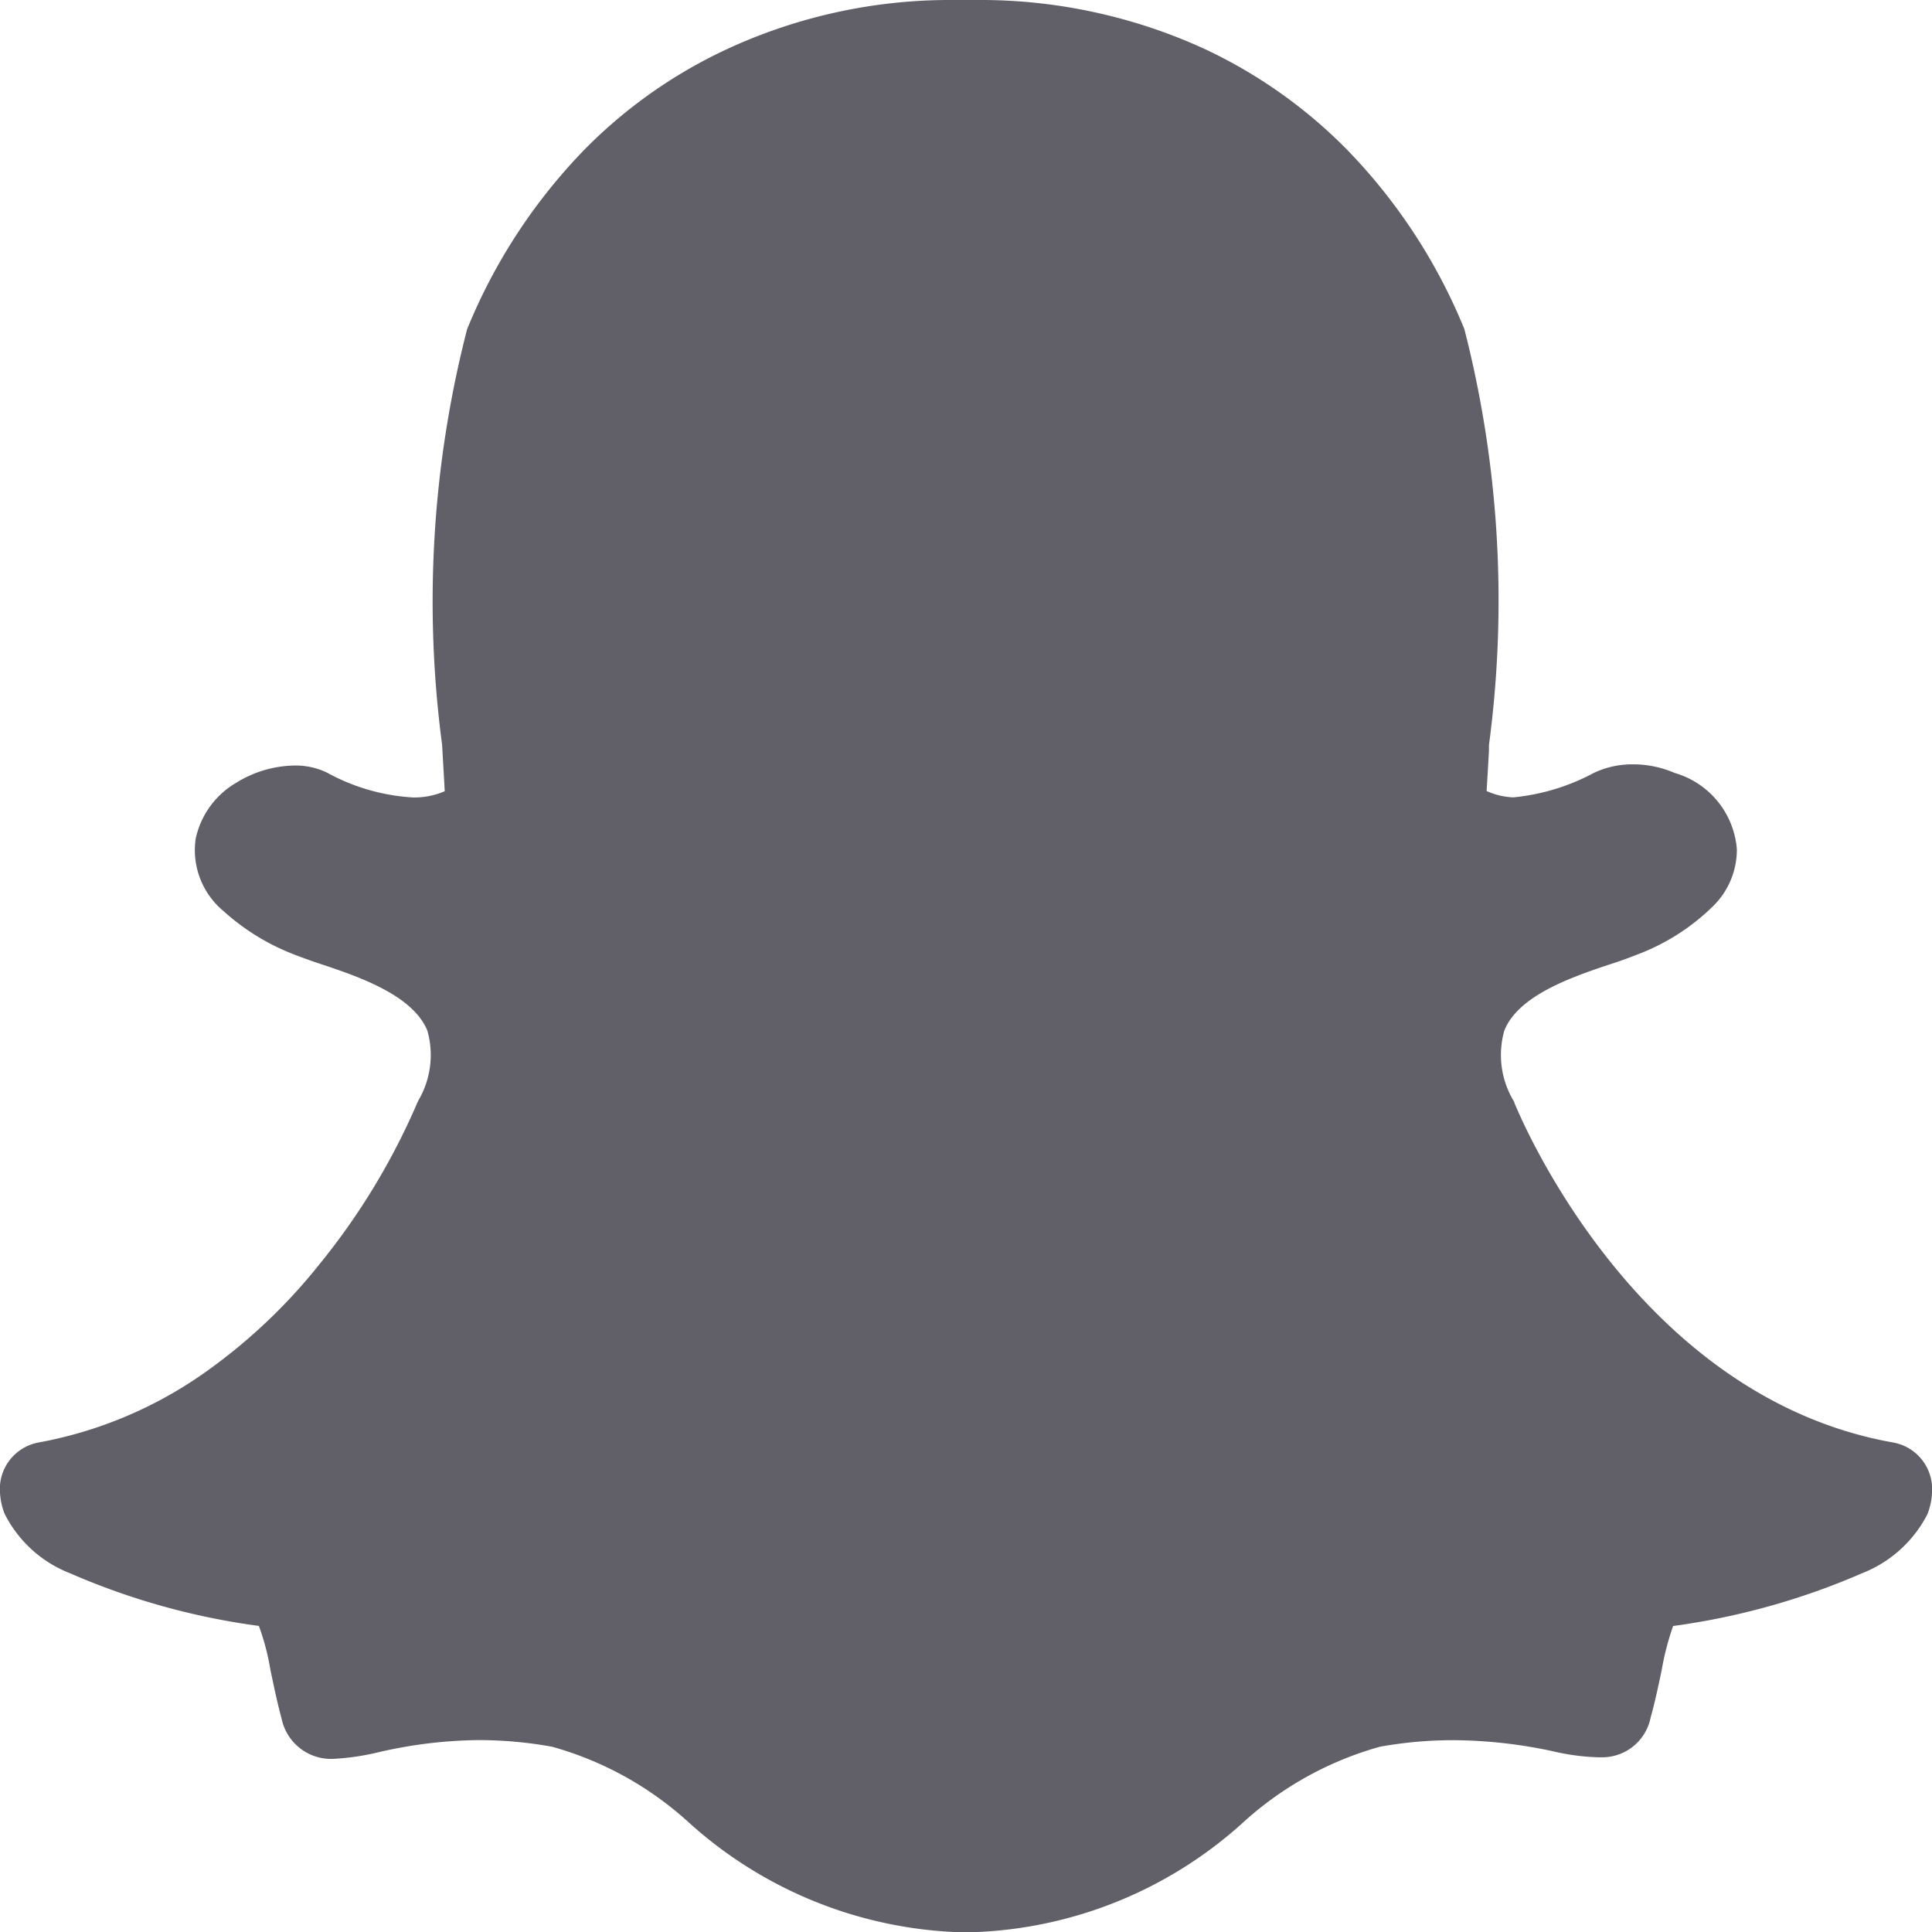
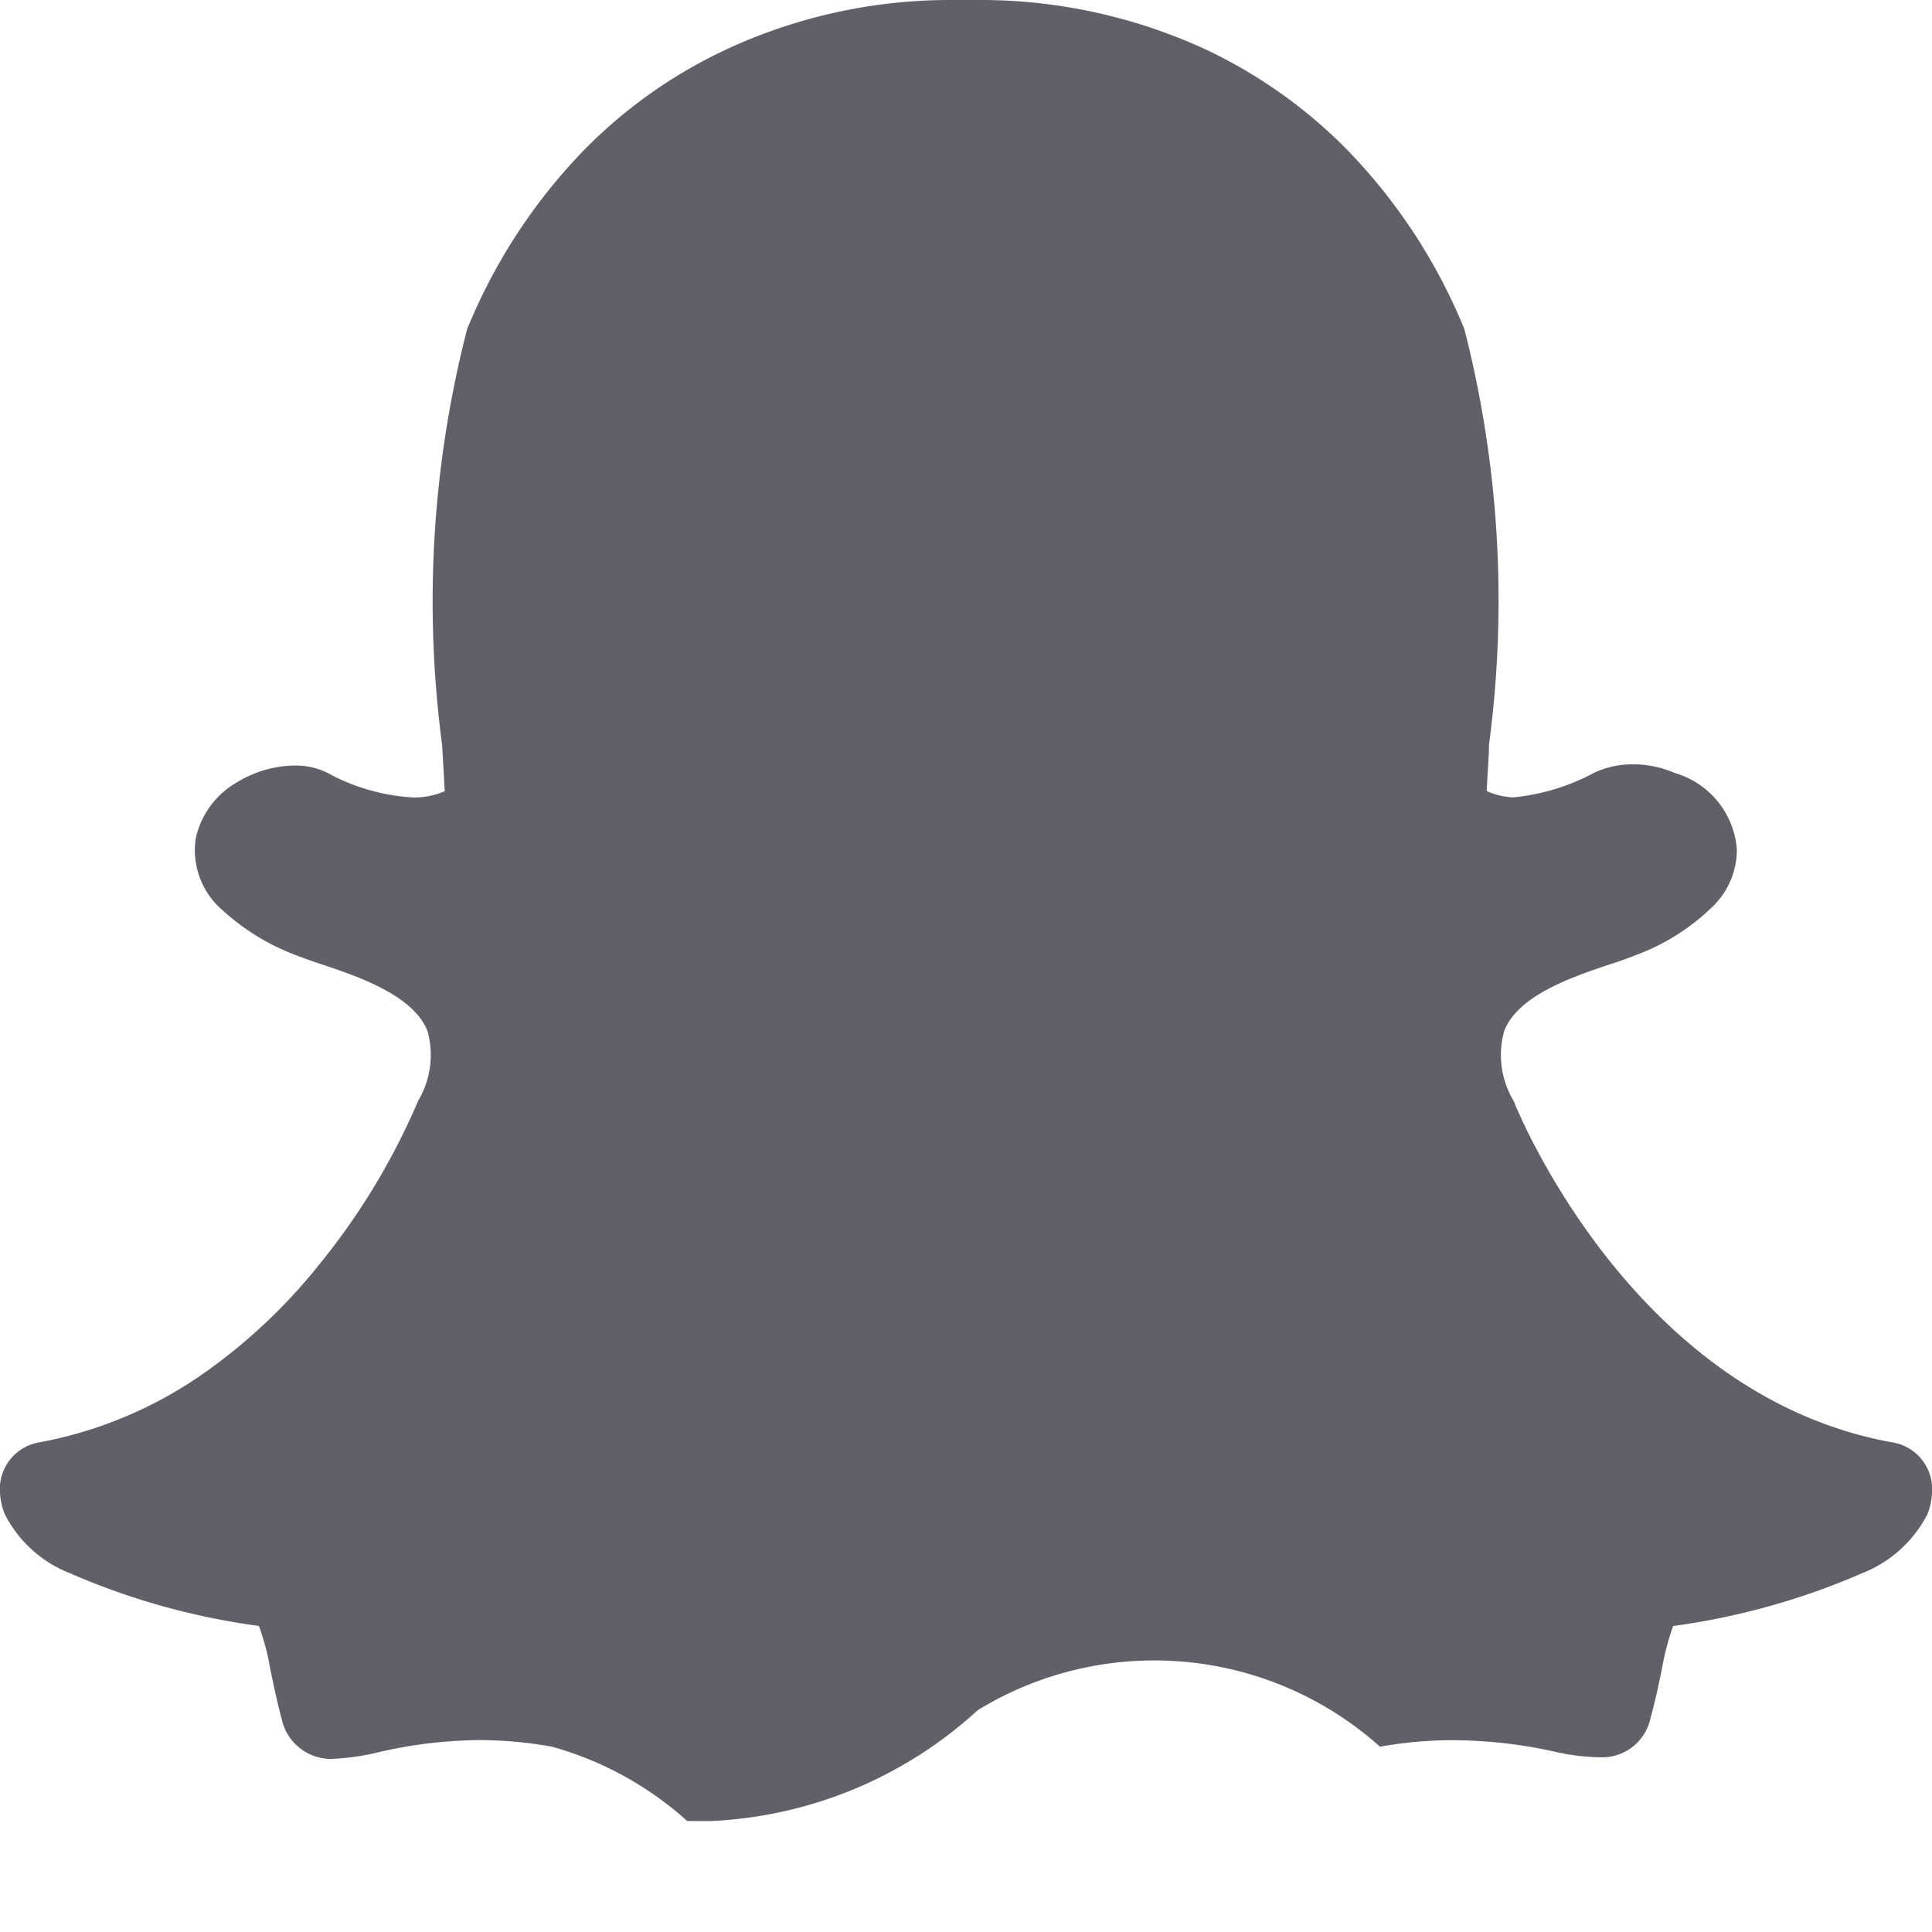
<svg xmlns="http://www.w3.org/2000/svg" width="21" height="21" viewBox="0 0 21 21">
  <defs>
    <style>.a{fill:#616069;}</style>
  </defs>
-   <path class="a" d="M20.587,15.681c-2.809-.492-4.071-3.561-4.125-3.691a.066.066,0,0,0-.011-.026.971.971,0,0,1-.1-.761c.151-.384.74-.584,1.129-.715.114-.036.219-.074.307-.109a2.361,2.361,0,0,0,.838-.534.862.862,0,0,0,.254-.611.939.939,0,0,0-.675-.832,1.136,1.136,0,0,0-.455-.094.971.971,0,0,0-.426.094,2.321,2.321,0,0,1-.875.265.773.773,0,0,1-.289-.069c.008-.138.017-.284.025-.434l0-.063a11.887,11.887,0,0,0-.267-4.524,6.1,6.1,0,0,0-1.285-1.96A5.366,5.366,0,0,0,13.1.535,5.846,5.846,0,0,0,10.7,0H10.65l-.361,0a5.769,5.769,0,0,0-2.4.54A5.319,5.319,0,0,0,6.356,1.623,6.105,6.105,0,0,0,5.077,3.579,11.869,11.869,0,0,0,4.806,8.1h0c.009.164.019.332.028.5a.825.825,0,0,1-.345.068A2.2,2.2,0,0,1,3.558,8.4.777.777,0,0,0,3.2,8.321a1.232,1.232,0,0,0-.63.186.928.928,0,0,0-.443.61.86.86,0,0,0,.3.784,2.459,2.459,0,0,0,.781.478c.091.035.195.073.307.109.389.131.976.331,1.131.717a.973.973,0,0,1-.1.759c0,.009-.009.016-.012.027a7.412,7.412,0,0,1-1.057,1.745,6.072,6.072,0,0,1-1.275,1.2,4.551,4.551,0,0,1-1.792.745A.514.514,0,0,0,0,16.226a.735.735,0,0,0,.05.228h0a1.341,1.341,0,0,0,.712.647,7.665,7.665,0,0,0,2.052.572,2.645,2.645,0,0,1,.126.481c.036.17.071.342.121.527a.549.549,0,0,0,.564.437,2.679,2.679,0,0,0,.481-.07,4.982,4.982,0,0,1,1.1-.134A4.493,4.493,0,0,1,6,18.986a3.661,3.661,0,0,1,1.47.808A4.619,4.619,0,0,0,10.37,21c.035,0,.07,0,.107,0s.095,0,.152,0a4.6,4.6,0,0,0,2.9-1.206h0A3.677,3.677,0,0,1,15,18.986a4.506,4.506,0,0,1,.791-.071,5.221,5.221,0,0,1,1.1.123,2.423,2.423,0,0,0,.482.063H17.4a.537.537,0,0,0,.541-.429c.05-.181.085-.348.121-.52a2.98,2.98,0,0,1,.124-.478,7.757,7.757,0,0,0,2.055-.574,1.35,1.35,0,0,0,.71-.643A.723.723,0,0,0,21,16.226.515.515,0,0,0,20.587,15.681Z" />
+   <path class="a" d="M20.587,15.681c-2.809-.492-4.071-3.561-4.125-3.691a.066.066,0,0,0-.011-.026.971.971,0,0,1-.1-.761c.151-.384.74-.584,1.129-.715.114-.036.219-.074.307-.109a2.361,2.361,0,0,0,.838-.534.862.862,0,0,0,.254-.611.939.939,0,0,0-.675-.832,1.136,1.136,0,0,0-.455-.094.971.971,0,0,0-.426.094,2.321,2.321,0,0,1-.875.265.773.773,0,0,1-.289-.069c.008-.138.017-.284.025-.434l0-.063a11.887,11.887,0,0,0-.267-4.524,6.1,6.1,0,0,0-1.285-1.96A5.366,5.366,0,0,0,13.1.535,5.846,5.846,0,0,0,10.7,0H10.65l-.361,0a5.769,5.769,0,0,0-2.4.54A5.319,5.319,0,0,0,6.356,1.623,6.105,6.105,0,0,0,5.077,3.579,11.869,11.869,0,0,0,4.806,8.1h0c.009.164.019.332.028.5a.825.825,0,0,1-.345.068A2.2,2.2,0,0,1,3.558,8.4.777.777,0,0,0,3.2,8.321a1.232,1.232,0,0,0-.63.186.928.928,0,0,0-.443.61.86.86,0,0,0,.3.784,2.459,2.459,0,0,0,.781.478c.091.035.195.073.307.109.389.131.976.331,1.131.717a.973.973,0,0,1-.1.759c0,.009-.009.016-.012.027a7.412,7.412,0,0,1-1.057,1.745,6.072,6.072,0,0,1-1.275,1.2,4.551,4.551,0,0,1-1.792.745A.514.514,0,0,0,0,16.226a.735.735,0,0,0,.05.228h0a1.341,1.341,0,0,0,.712.647,7.665,7.665,0,0,0,2.052.572,2.645,2.645,0,0,1,.126.481c.036.17.071.342.121.527a.549.549,0,0,0,.564.437,2.679,2.679,0,0,0,.481-.07,4.982,4.982,0,0,1,1.1-.134A4.493,4.493,0,0,1,6,18.986a3.661,3.661,0,0,1,1.47.808c.035,0,.07,0,.107,0s.095,0,.152,0a4.6,4.6,0,0,0,2.9-1.206h0A3.677,3.677,0,0,1,15,18.986a4.506,4.506,0,0,1,.791-.071,5.221,5.221,0,0,1,1.1.123,2.423,2.423,0,0,0,.482.063H17.4a.537.537,0,0,0,.541-.429c.05-.181.085-.348.121-.52a2.98,2.98,0,0,1,.124-.478,7.757,7.757,0,0,0,2.055-.574,1.35,1.35,0,0,0,.71-.643A.723.723,0,0,0,21,16.226.515.515,0,0,0,20.587,15.681Z" />
</svg>